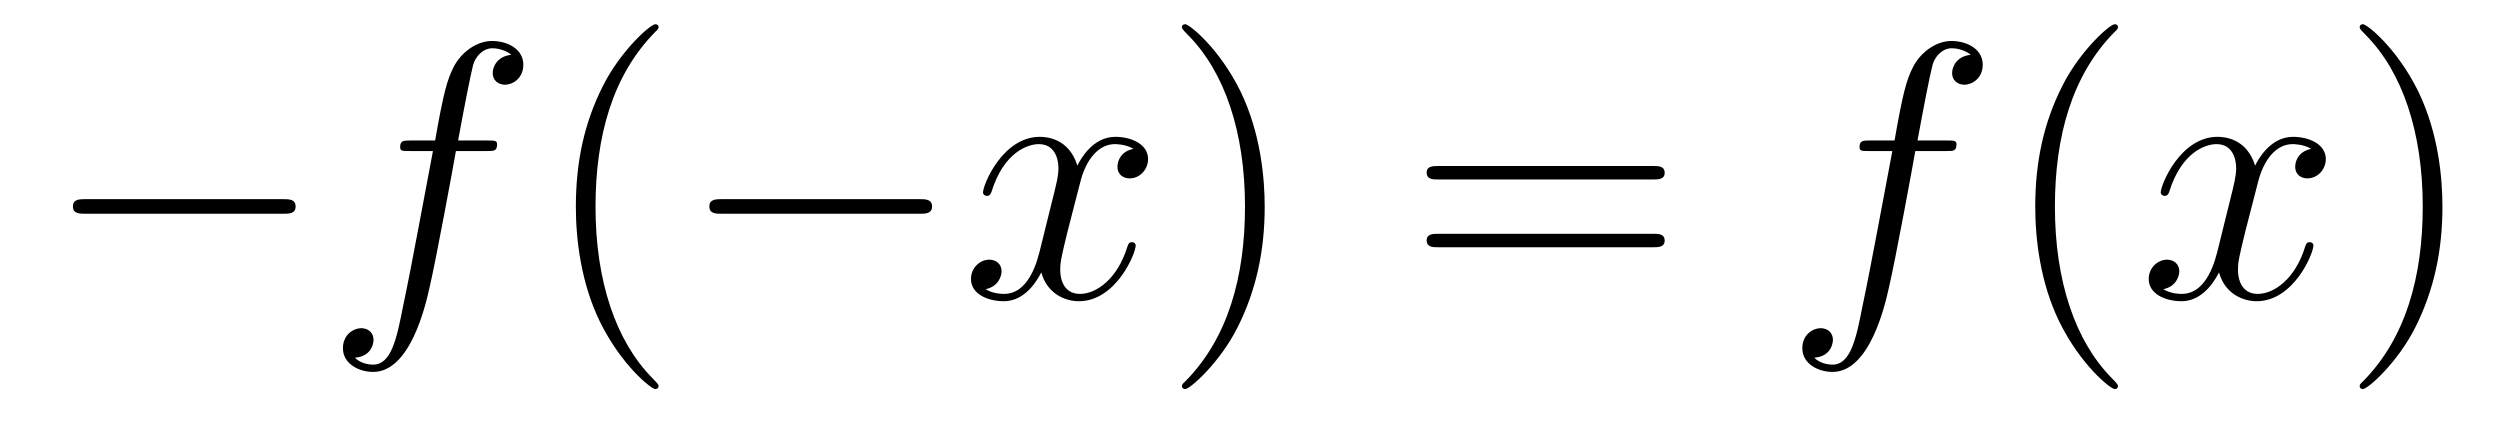
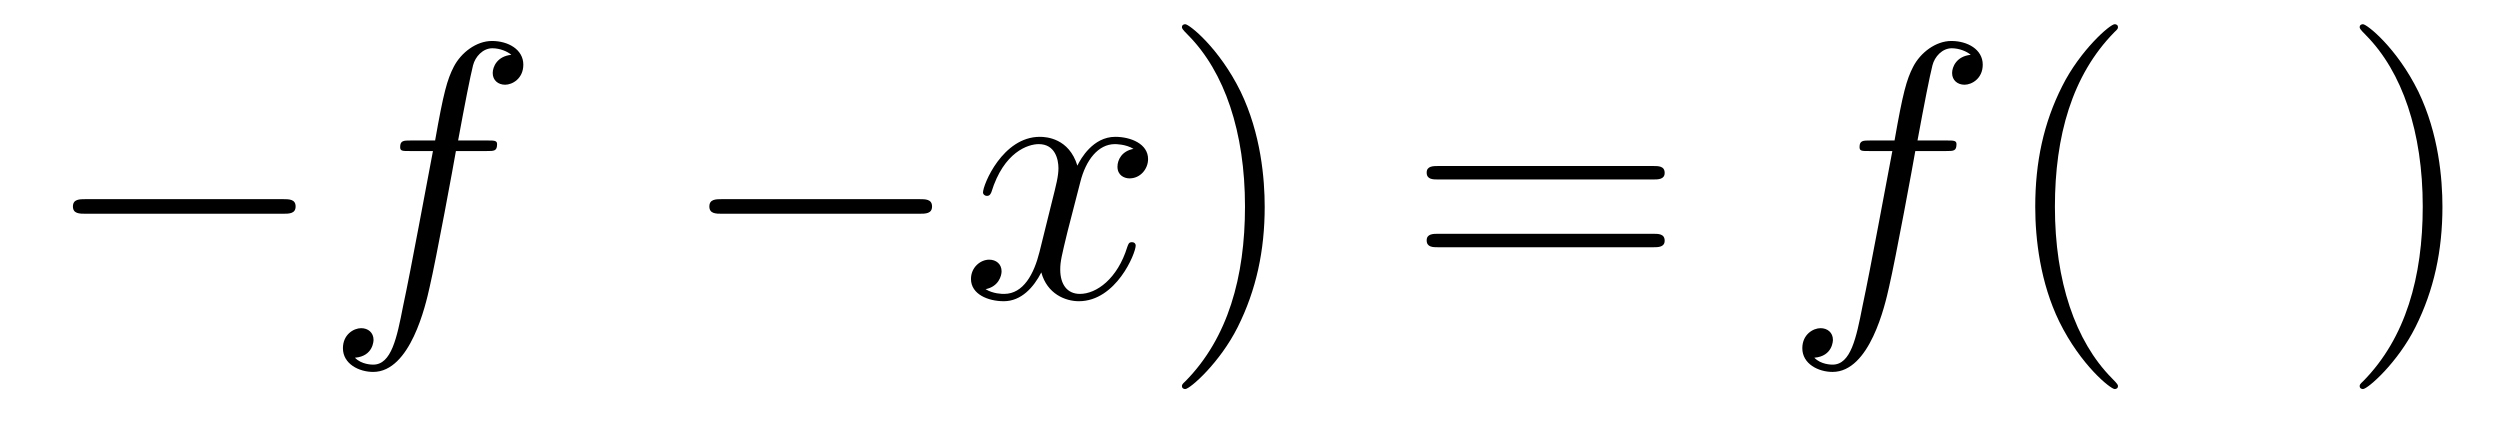
<svg xmlns="http://www.w3.org/2000/svg" height="14pt" version="1.1" viewBox="0 -14 82 14" width="82pt">
  <g id="page1">
    <g transform="matrix(1 0 0 1 -127 650)">
      <path d="M136.278 -656.989C136.481 -656.989 136.696 -656.989 136.696 -657.228C136.696 -657.468 136.481 -657.468 136.278 -657.468H129.811C129.608 -657.468 129.392 -657.468 129.392 -657.228C129.392 -656.989 129.608 -656.989 129.811 -656.989H136.278Z" fill-rule="evenodd" />
      <path d="M142.97 -659.046C143.209 -659.046 143.304 -659.046 143.304 -659.273C143.304 -659.392 143.209 -659.392 142.994 -659.392H142.026C142.253 -660.623 142.42 -661.472 142.515 -661.855C142.587 -662.142 142.838 -662.417 143.149 -662.417C143.4 -662.417 143.651 -662.309 143.771 -662.202C143.304 -662.154 143.161 -661.807 143.161 -661.604C143.161 -661.365 143.34 -661.221 143.568 -661.221C143.807 -661.221 144.165 -661.424 144.165 -661.879C144.165 -662.381 143.663 -662.656 143.137 -662.656C142.623 -662.656 142.121 -662.273 141.882 -661.807C141.667 -661.388 141.547 -660.958 141.272 -659.392H140.471C140.244 -659.392 140.125 -659.392 140.125 -659.177C140.125 -659.046 140.196 -659.046 140.436 -659.046H141.201C140.985 -657.934 140.495 -655.232 140.22 -653.953C140.017 -652.913 139.838 -652.04 139.24 -652.04C139.204 -652.04 138.858 -652.04 138.642 -652.267C139.252 -652.315 139.252 -652.841 139.252 -652.853C139.252 -653.092 139.073 -653.236 138.846 -653.236C138.606 -653.236 138.248 -653.032 138.248 -652.578C138.248 -652.064 138.774 -651.801 139.24 -651.801C140.46 -651.801 140.961 -653.989 141.093 -654.587C141.308 -655.507 141.894 -658.687 141.954 -659.046H142.97Z" fill-rule="evenodd" />
-       <path d="M148.601 -651.335C148.601 -651.371 148.601 -651.395 148.398 -651.598C147.203 -652.806 146.533 -654.778 146.533 -657.217C146.533 -659.536 147.095 -661.532 148.482 -662.943C148.601 -663.05 148.601 -663.074 148.601 -663.11C148.601 -663.182 148.541 -663.206 148.494 -663.206C148.338 -663.206 147.358 -662.345 146.772 -661.173C146.163 -659.966 145.888 -658.687 145.888 -657.217C145.888 -656.152 146.055 -654.73 146.676 -653.451C147.382 -652.017 148.362 -651.239 148.494 -651.239C148.541 -651.239 148.601 -651.263 148.601 -651.335Z" fill-rule="evenodd" />
      <path d="M157.152 -656.989C157.356 -656.989 157.571 -656.989 157.571 -657.228C157.571 -657.468 157.356 -657.468 157.152 -657.468H150.685C150.482 -657.468 150.267 -657.468 150.267 -657.228C150.267 -656.989 150.482 -656.989 150.685 -656.989H157.152Z" fill-rule="evenodd" />
      <path d="M164.179 -659.117C163.797 -659.046 163.653 -658.759 163.653 -658.532C163.653 -658.245 163.881 -658.149 164.048 -658.149C164.406 -658.149 164.657 -658.46 164.657 -658.782C164.657 -659.285 164.084 -659.512 163.581 -659.512C162.852 -659.512 162.446 -658.794 162.338 -658.567C162.063 -659.464 161.322 -659.512 161.107 -659.512C159.888 -659.512 159.242 -657.946 159.242 -657.683C159.242 -657.635 159.29 -657.575 159.374 -657.575C159.469 -657.575 159.493 -657.647 159.517 -657.695C159.924 -659.022 160.725 -659.273 161.071 -659.273C161.609 -659.273 161.717 -658.771 161.717 -658.484C161.717 -658.221 161.645 -657.946 161.501 -657.372L161.095 -655.734C160.916 -655.017 160.569 -654.36 159.936 -654.36C159.876 -654.36 159.577 -654.36 159.326 -654.515C159.756 -654.599 159.852 -654.957 159.852 -655.101C159.852 -655.34 159.673 -655.483 159.445 -655.483C159.159 -655.483 158.848 -655.232 158.848 -654.85C158.848 -654.348 159.41 -654.12 159.924 -654.12C160.497 -654.12 160.904 -654.575 161.155 -655.065C161.346 -654.36 161.944 -654.12 162.386 -654.12C163.605 -654.12 164.251 -655.687 164.251 -655.949C164.251 -656.009 164.203 -656.057 164.131 -656.057C164.024 -656.057 164.012 -655.997 163.976 -655.902C163.653 -654.85 162.96 -654.36 162.422 -654.36C162.004 -654.36 161.776 -654.67 161.776 -655.16C161.776 -655.423 161.824 -655.615 162.015 -656.404L162.434 -658.029C162.613 -658.747 163.02 -659.273 163.569 -659.273C163.594 -659.273 163.928 -659.273 164.179 -659.117Z" fill-rule="evenodd" />
      <path d="M168.482 -657.217C168.482 -658.125 168.362 -659.607 167.693 -660.994C166.988 -662.428 166.007 -663.206 165.876 -663.206C165.828 -663.206 165.768 -663.182 165.768 -663.11C165.768 -663.074 165.768 -663.05 165.971 -662.847C167.167 -661.64 167.836 -659.667 167.836 -657.228C167.836 -654.909 167.274 -652.913 165.888 -651.502C165.768 -651.395 165.768 -651.371 165.768 -651.335C165.768 -651.263 165.828 -651.239 165.876 -651.239C166.031 -651.239 167.011 -652.1 167.597 -653.272C168.207 -654.491 168.482 -655.782 168.482 -657.217Z" fill-rule="evenodd" />
      <path d="M181.218 -658.113C181.386 -658.113 181.601 -658.113 181.601 -658.328C181.601 -658.555 181.398 -658.555 181.218 -658.555H174.177C174.01 -658.555 173.795 -658.555 173.795 -658.34C173.795 -658.113 173.998 -658.113 174.177 -658.113H181.218ZM181.218 -655.89C181.386 -655.89 181.601 -655.89 181.601 -656.105C181.601 -656.332 181.398 -656.332 181.218 -656.332H174.177C174.01 -656.332 173.795 -656.332 173.795 -656.117C173.795 -655.89 173.998 -655.89 174.177 -655.89H181.218Z" fill-rule="evenodd" />
      <path d="M190.838 -659.046C191.077 -659.046 191.173 -659.046 191.173 -659.273C191.173 -659.392 191.077 -659.392 190.862 -659.392H189.894C190.121 -660.623 190.288 -661.472 190.384 -661.855C190.455 -662.142 190.706 -662.417 191.017 -662.417C191.268 -662.417 191.519 -662.309 191.639 -662.202C191.173 -662.154 191.029 -661.807 191.029 -661.604C191.029 -661.365 191.209 -661.221 191.436 -661.221C191.675 -661.221 192.034 -661.424 192.034 -661.879C192.034 -662.381 191.531 -662.656 191.005 -662.656C190.491 -662.656 189.989 -662.273 189.75 -661.807C189.535 -661.388 189.415 -660.958 189.141 -659.392H188.34C188.112 -659.392 187.993 -659.392 187.993 -659.177C187.993 -659.046 188.064 -659.046 188.304 -659.046H189.069C188.854 -657.934 188.363 -655.232 188.089 -653.953C187.885 -652.913 187.706 -652.04 187.108 -652.04C187.072 -652.04 186.726 -652.04 186.51 -652.267C187.12 -652.315 187.12 -652.841 187.12 -652.853C187.12 -653.092 186.941 -653.236 186.714 -653.236C186.474 -653.236 186.116 -653.032 186.116 -652.578C186.116 -652.064 186.642 -651.801 187.108 -651.801C188.328 -651.801 188.829 -653.989 188.961 -654.587C189.176 -655.507 189.762 -658.687 189.822 -659.046H190.838Z" fill-rule="evenodd" />
      <path d="M196.469 -651.335C196.469 -651.371 196.469 -651.395 196.266 -651.598C195.071 -652.806 194.401 -654.778 194.401 -657.217C194.401 -659.536 194.963 -661.532 196.35 -662.943C196.469 -663.05 196.469 -663.074 196.469 -663.11C196.469 -663.182 196.41 -663.206 196.362 -663.206C196.206 -663.206 195.226 -662.345 194.64 -661.173C194.03 -659.966 193.756 -658.687 193.756 -657.217C193.756 -656.152 193.922 -654.73 194.544 -653.451C195.25 -652.017 196.23 -651.239 196.362 -651.239C196.41 -651.239 196.469 -651.263 196.469 -651.335Z" fill-rule="evenodd" />
-       <path d="M202.81 -659.117C202.427 -659.046 202.283 -658.759 202.283 -658.532C202.283 -658.245 202.511 -658.149 202.678 -658.149C203.036 -658.149 203.287 -658.46 203.287 -658.782C203.287 -659.285 202.714 -659.512 202.211 -659.512C201.482 -659.512 201.076 -658.794 200.968 -658.567C200.693 -659.464 199.952 -659.512 199.736 -659.512C198.517 -659.512 197.872 -657.946 197.872 -657.683C197.872 -657.635 197.92 -657.575 198.004 -657.575C198.1 -657.575 198.124 -657.647 198.146 -657.695C198.553 -659.022 199.355 -659.273 199.7 -659.273C200.239 -659.273 200.346 -658.771 200.346 -658.484C200.346 -658.221 200.275 -657.946 200.131 -657.372L199.726 -655.734C199.546 -655.017 199.199 -654.36 198.565 -654.36C198.505 -654.36 198.206 -654.36 197.956 -654.515C198.386 -654.599 198.481 -654.957 198.481 -655.101C198.481 -655.34 198.302 -655.483 198.076 -655.483C197.789 -655.483 197.478 -655.232 197.478 -654.85C197.478 -654.348 198.04 -654.12 198.553 -654.12C199.127 -654.12 199.534 -654.575 199.784 -655.065C199.976 -654.36 200.574 -654.12 201.016 -654.12C202.235 -654.12 202.88 -655.687 202.88 -655.949C202.88 -656.009 202.832 -656.057 202.762 -656.057C202.654 -656.057 202.642 -655.997 202.606 -655.902C202.283 -654.85 201.589 -654.36 201.052 -654.36C200.634 -654.36 200.406 -654.67 200.406 -655.16C200.406 -655.423 200.454 -655.615 200.645 -656.404L201.064 -658.029C201.244 -658.747 201.649 -659.273 202.199 -659.273C202.224 -659.273 202.558 -659.273 202.81 -659.117Z" fill-rule="evenodd" />
      <path d="M207.112 -657.217C207.112 -658.125 206.992 -659.607 206.323 -660.994C205.618 -662.428 204.637 -663.206 204.505 -663.206C204.457 -663.206 204.398 -663.182 204.398 -663.11C204.398 -663.074 204.398 -663.05 204.601 -662.847C205.796 -661.64 206.466 -659.667 206.466 -657.228C206.466 -654.909 205.904 -652.913 204.517 -651.502C204.398 -651.395 204.398 -651.371 204.398 -651.335C204.398 -651.263 204.457 -651.239 204.505 -651.239C204.661 -651.239 205.642 -652.1 206.227 -653.272C206.837 -654.491 207.112 -655.782 207.112 -657.217Z" fill-rule="evenodd" />
    </g>
  </g>
</svg>